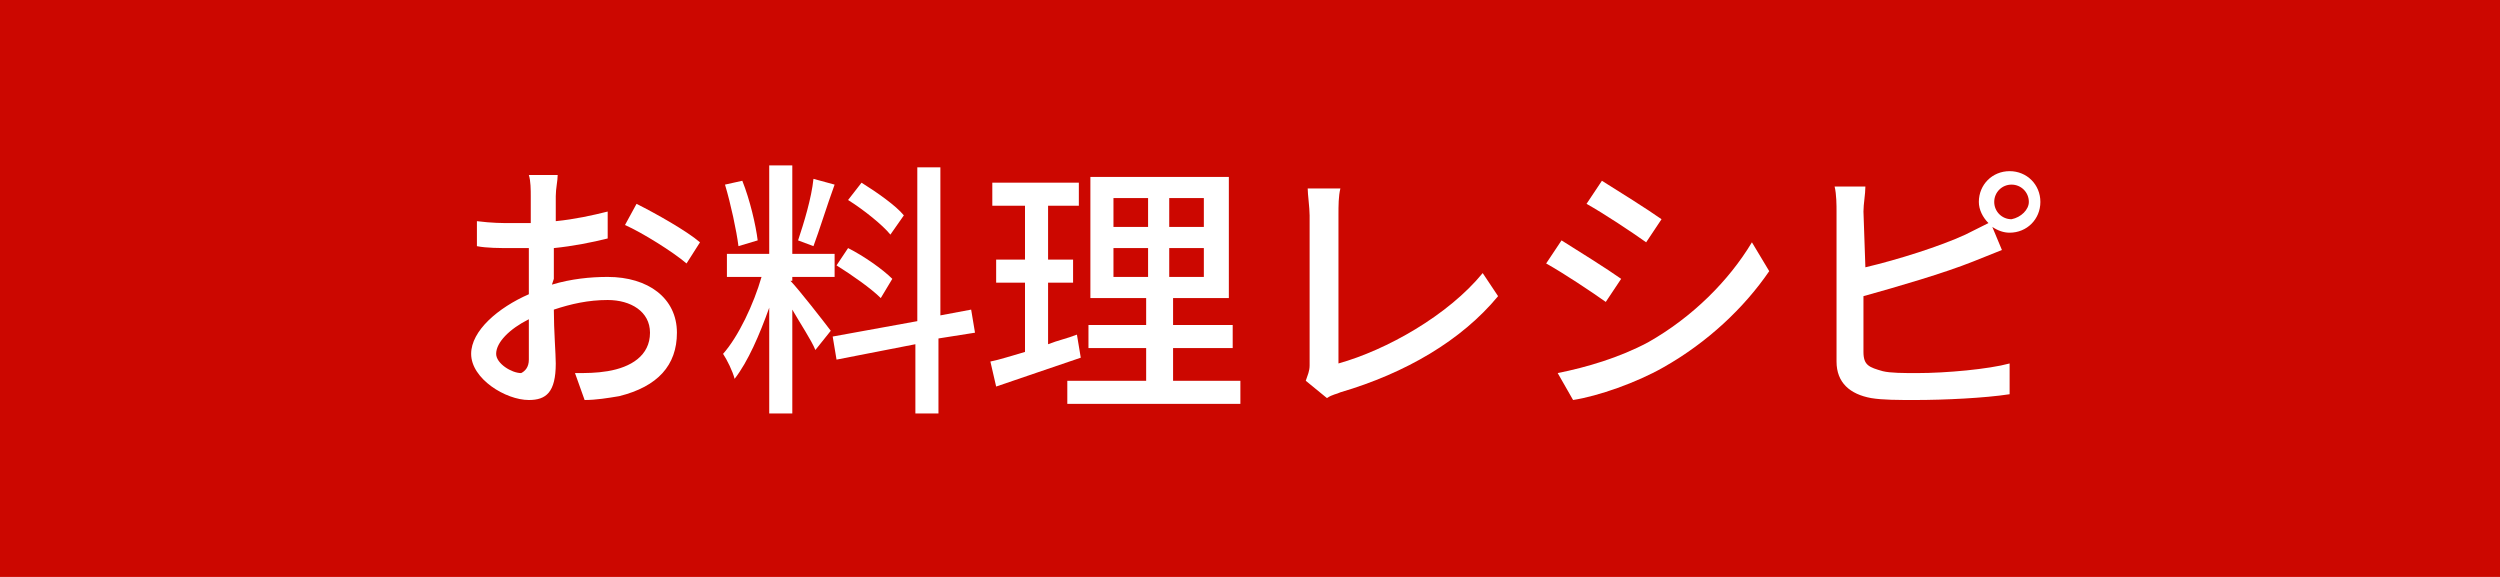
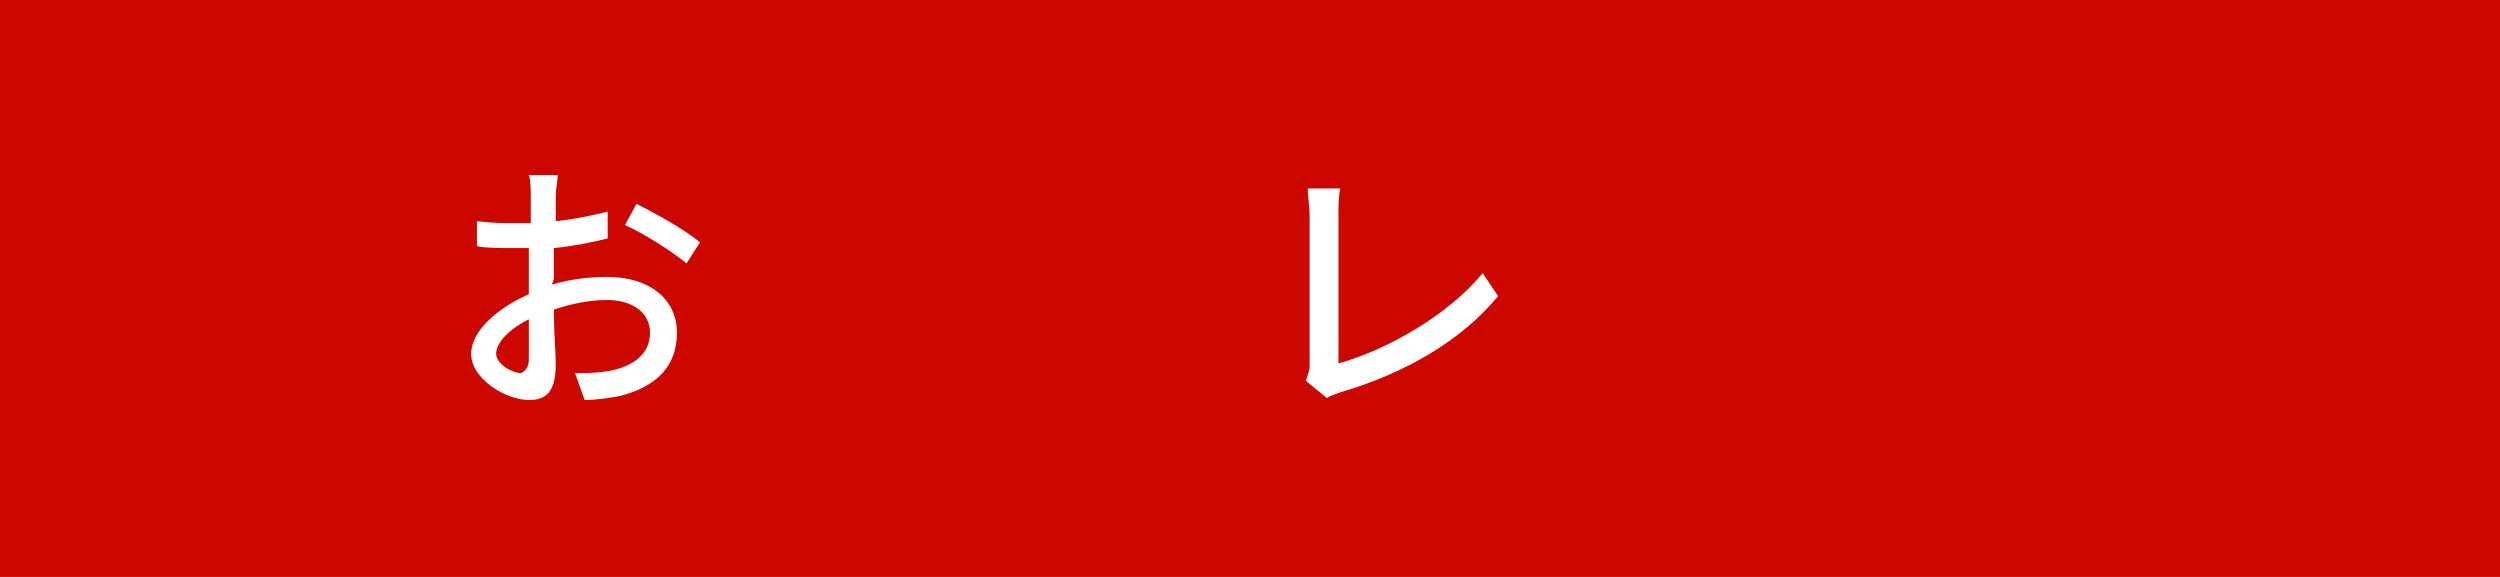
<svg xmlns="http://www.w3.org/2000/svg" preserveAspectRatio="none" enable-background="new 0 0 130 30" height="30" viewBox="0 0 130 30" width="130">
  <path d="m0 0h130v30h-130z" fill="#cc0700" />
  <g fill="#fff">
    <path d="m28.7 14.8c1-.3 2-.4 2.9-.4 2.1 0 3.6 1.1 3.6 2.9 0 1.7-1 2.8-3 3.3-.6.1-1.2.2-1.8.2l-.5-1.4c.6 0 1.1 0 1.7-.1 1.2-.2 2.2-.8 2.2-2 0-1.1-1-1.7-2.2-1.7-1 0-1.9.2-2.8.5 0 1.1.1 2.3.1 2.8 0 1.5-.5 1.9-1.4 1.9-1.2 0-3-1.1-3-2.4 0-1.2 1.4-2.4 3-3.1 0-.3 0-.6 0-.9 0-.5 0-1 0-1.5-.3 0-.6 0-.9 0-.6 0-1.3 0-1.8-.1v-1.3c.8.1 1.3.1 1.8.1h1c0-.6 0-1.1 0-1.4s0-.8-.1-1.1h1.5c0 .3-.1.7-.1 1.1v1.3c1-.1 1.9-.3 2.7-.5v1.4c-.8.2-1.8.4-2.8.5v1.6zm-1.2 3.9c0-.4 0-1.2 0-2.1-1 .5-1.7 1.2-1.7 1.8 0 .5.8 1 1.3 1 .2-.1.4-.3.4-.7zm5.6-8.1c1 .5 2.6 1.4 3.3 2l-.7 1.1c-.7-.6-2.3-1.6-3.2-2z" />
-     <path d="m41.1 14.6c.4.4 1.8 2.2 2.1 2.6l-.8 1c-.2-.5-.8-1.4-1.2-2.1v5.4h-1.2v-5.5c-.5 1.4-1.1 2.8-1.8 3.7-.1-.4-.4-1-.6-1.3.8-.9 1.6-2.6 2-4h-1.8v-1.2h2.2v-4.6h1.2v4.6h2.2v1.2h-2.2v.2zm-2.7-1.8c-.1-.8-.4-2.2-.7-3.2l.9-.2c.4 1 .7 2.3.8 3.1zm5-3.2c-.4 1.1-.8 2.4-1.1 3.2l-.8-.3c.3-.9.7-2.2.8-3.2zm5.4 8v3.9h-1.2v-3.6l-4.1.8-.2-1.2 4.4-.8v-8h1.2v7.7l1.6-.3.2 1.2zm-3-2.1c-.5-.5-1.5-1.2-2.3-1.7l.6-.9c.8.4 1.8 1.1 2.3 1.6zm.5-3.3c-.4-.5-1.4-1.3-2.2-1.8l.7-.9c.8.5 1.8 1.2 2.2 1.7z" />
-     <path d="m56.2 18.6c-1.5.5-3.2 1.1-4.4 1.5l-.3-1.3c.5-.1 1.1-.3 1.8-.5v-3.6h-1.5v-1.2h1.5v-2.8h-1.7v-1.2h4.5v1.2h-1.6v2.8h1.3v1.2h-1.3v3.2c.5-.2 1-.3 1.5-.5zm8.3 1.2v1.2h-9v-1.2h4.1v-1.7h-3v-1.2h3v-1.4h-2.9v-6.3h7.2v6.3h-2.9v1.4h3.1v1.2h-3.1v1.7zm-6.6-8h1.8v-1.5h-1.8zm0 2.6h1.8v-1.5h-1.8zm4.7-4.1h-1.8v1.5h1.8zm0 2.6h-1.8v1.5h1.8z" />
    <path d="m67.9 19.8c.1-.3.2-.5.2-.8v-7.8c0-.4-.1-1.1-.1-1.4h1.7c-.1.4-.1.9-.1 1.4v7.7c2.5-.7 5.7-2.5 7.5-4.7l.8 1.2c-1.9 2.3-4.8 4-8.2 5-.2.1-.4.1-.7.3z" />
-     <path d="m84.3 14.5-.8 1.2c-.7-.5-2.2-1.5-3.1-2l.8-1.2c.8.5 2.4 1.5 3.1 2zm1.4 3.3c2.3-1.3 4.2-3.2 5.4-5.2l.9 1.5c-1.3 1.9-3.2 3.7-5.5 5-1.4.8-3.4 1.5-4.7 1.7l-.8-1.4c1.5-.3 3.2-.8 4.7-1.6zm.7-6.4-.8 1.2c-.7-.5-2.2-1.5-3.1-2l.8-1.2c.8.5 2.4 1.5 3.1 2z" />
-     <path d="m97 13.9c1.7-.4 3.9-1.1 5.2-1.7.4-.2.8-.4 1.2-.6-.3-.3-.5-.7-.5-1.1 0-.9.7-1.6 1.6-1.6s1.6.7 1.6 1.6-.7 1.6-1.6 1.6c-.3 0-.6-.1-.9-.3l.5 1.2c-.5.2-1 .4-1.5.6-1.5.6-3.9 1.3-5.7 1.8v2.9c0 .7.3.8 1 1 .4.1 1.1.1 1.8.1 1.5 0 3.7-.2 4.8-.5v1.6c-1.3.2-3.4.3-4.9.3-.9 0-1.7 0-2.3-.1-1.1-.2-1.8-.8-1.8-1.9v-7.8c0-.3 0-.9-.1-1.3h1.6c0 .4-.1.9-.1 1.3zm8.5-3.4c0-.5-.4-.9-.9-.9s-.9.4-.9.9.4.9.9.9c.5-.1.9-.5.9-.9z" />
  </g>
</svg>